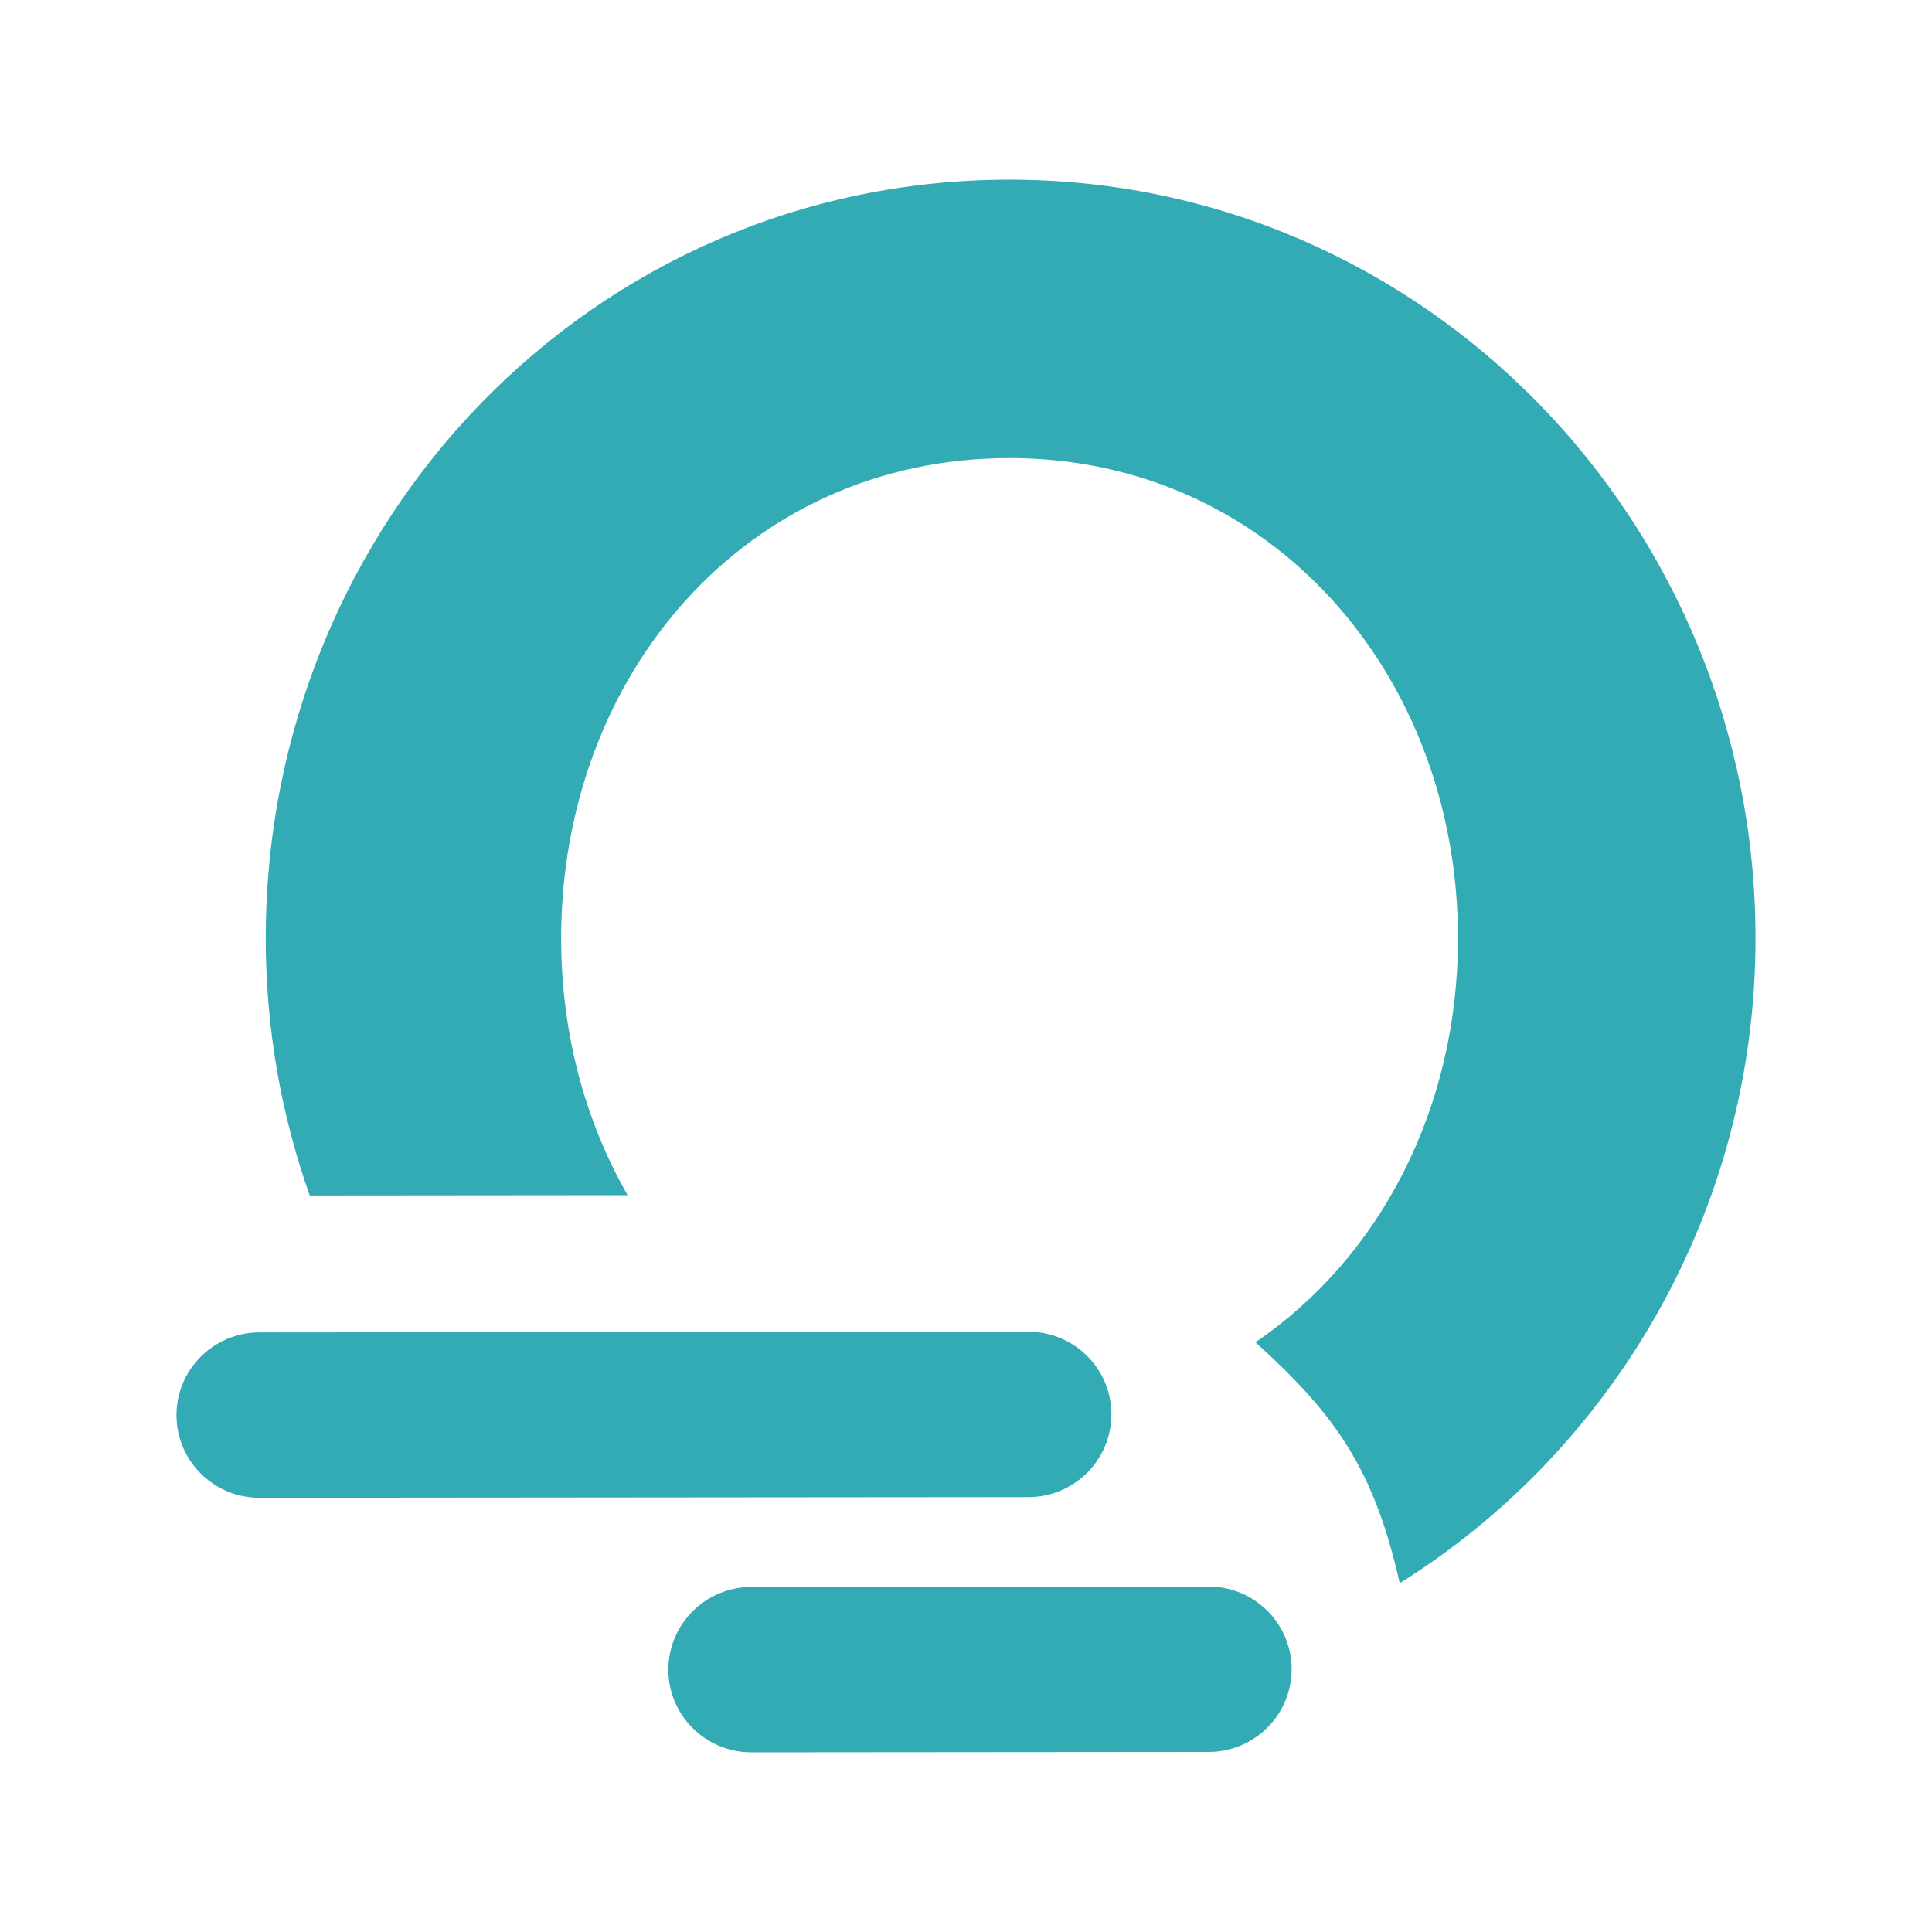
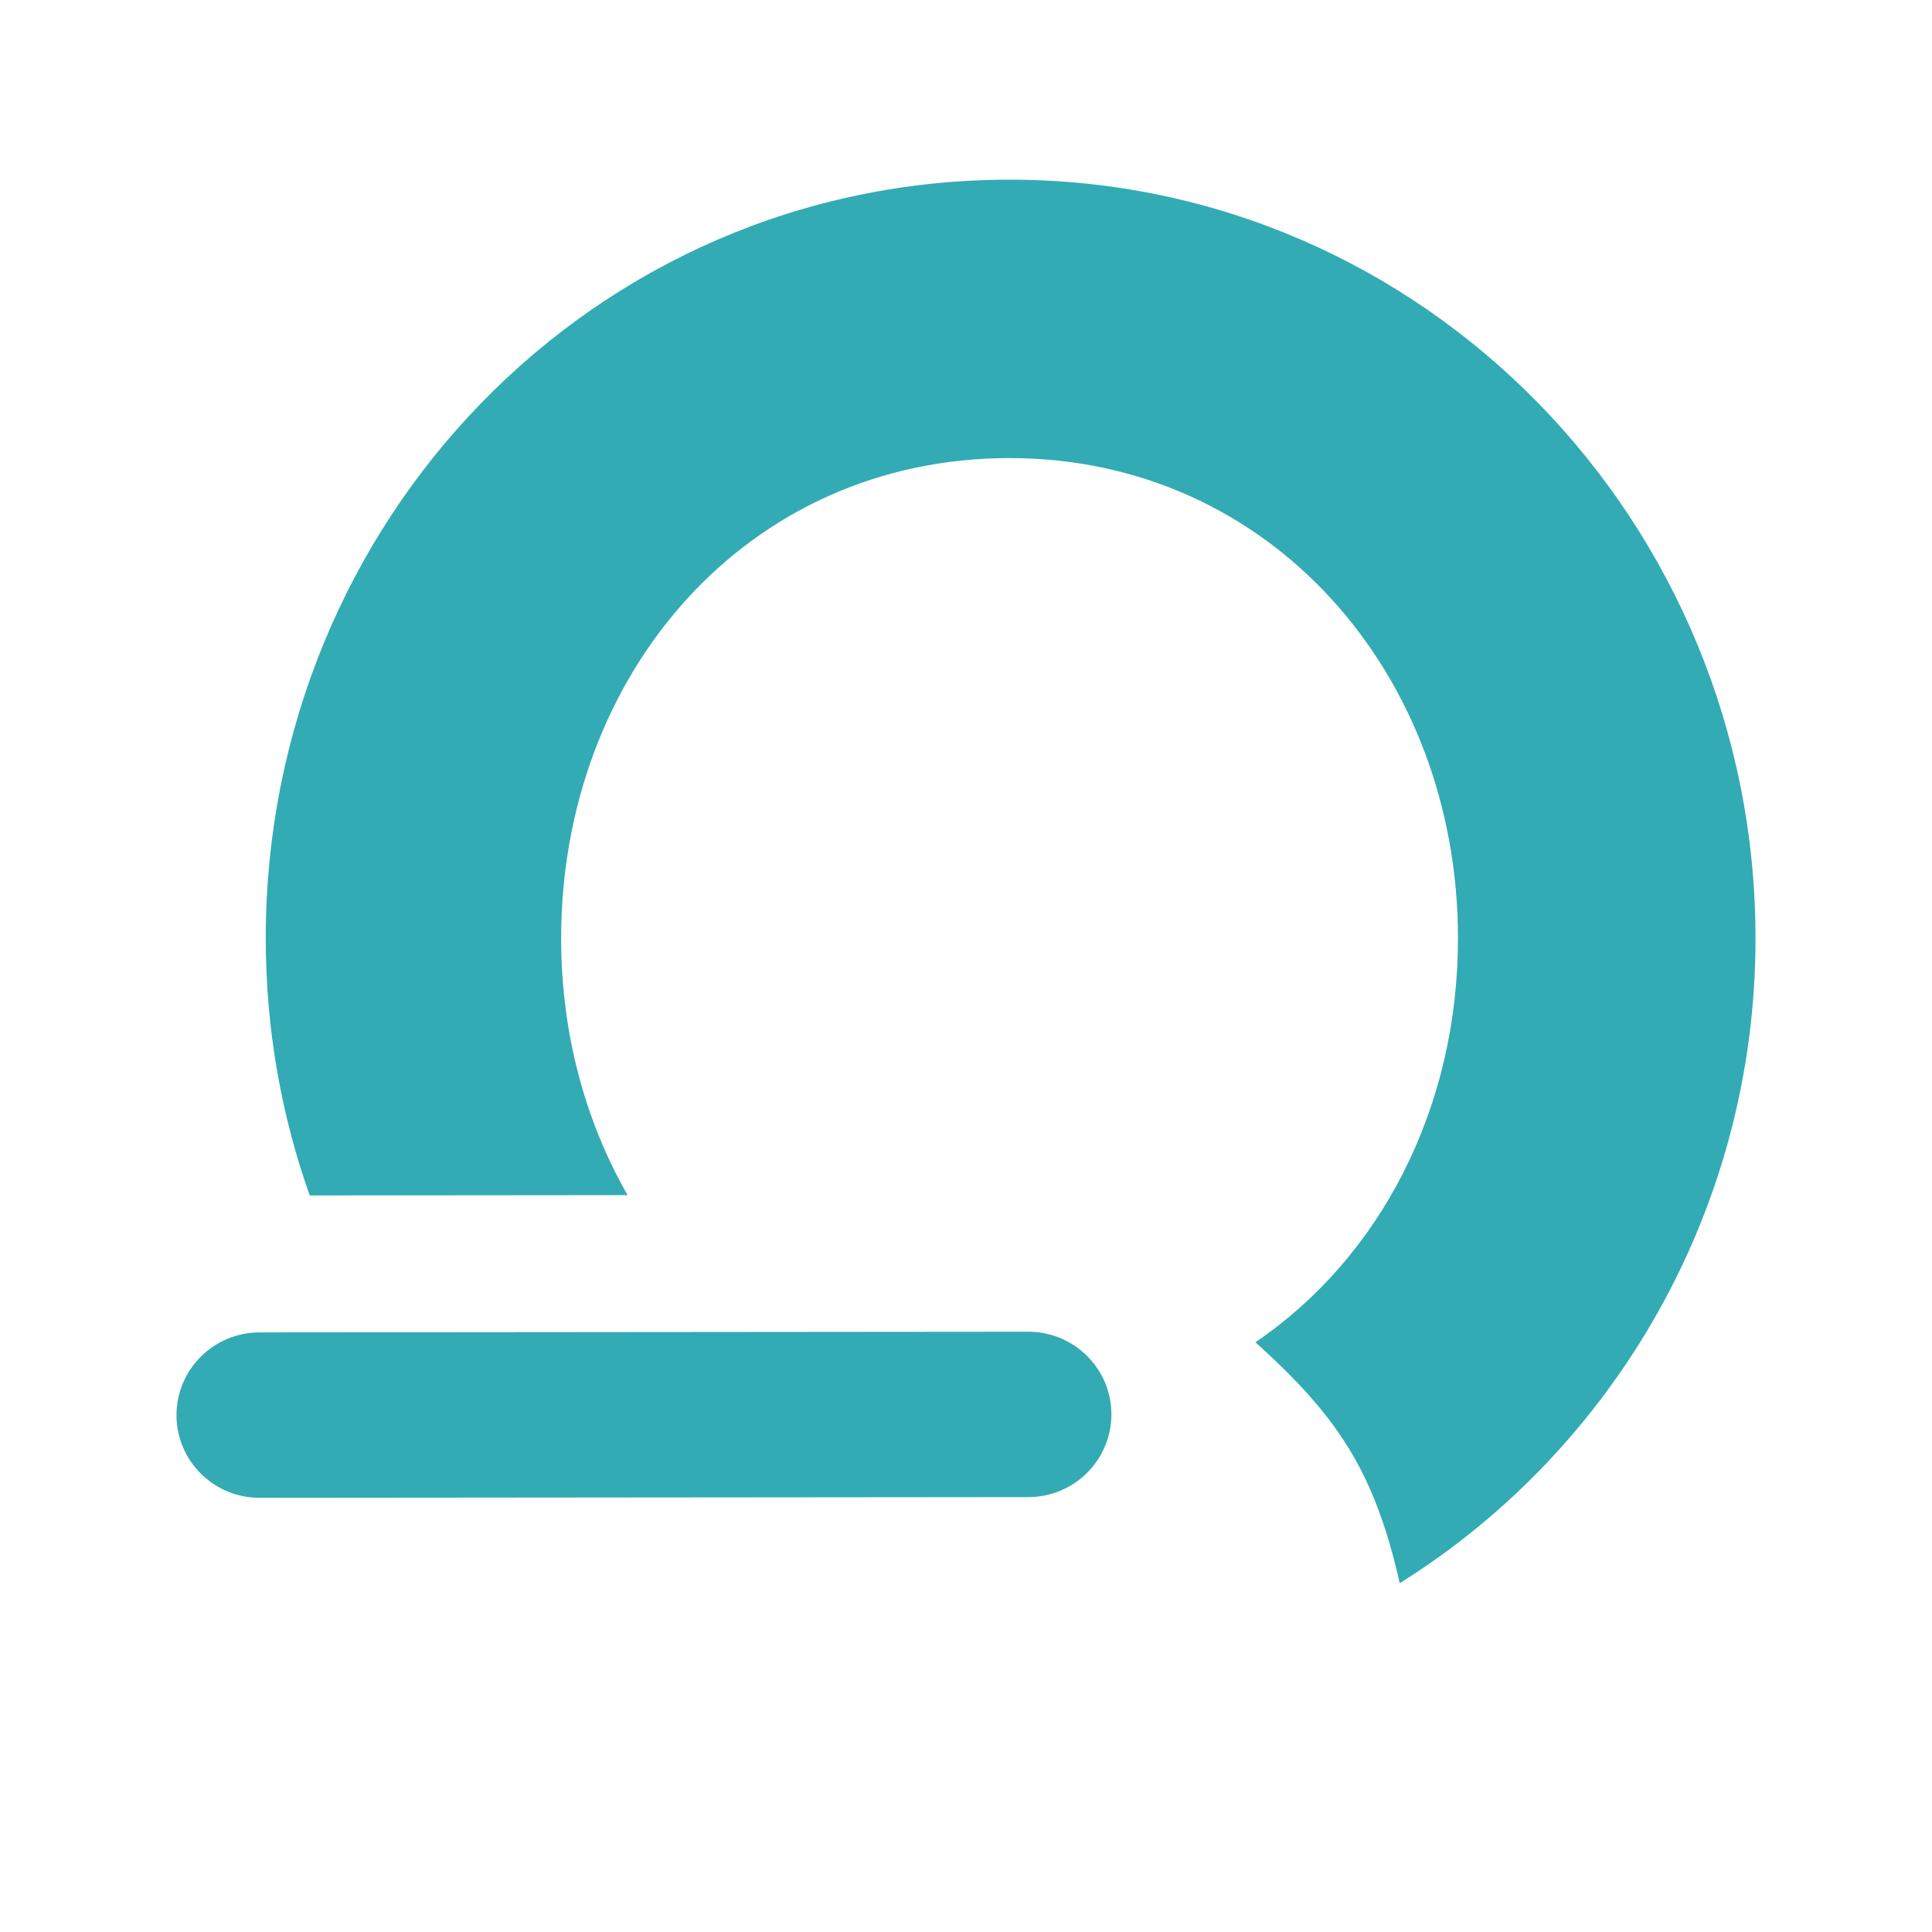
<svg xmlns="http://www.w3.org/2000/svg" id="favicon" x="0px" y="0px" viewBox="0 0 200 200" style="enable-background:new 0 0 200 200;" xml:space="preserve">
  <style type="text/css">	.st0{display:none;}	.st1{display:inline;fill:#32ABB4;}	.st2{fill:#32ABB4;}</style>
  <g>
    <g>
      <g>
        <g class="st0">
-           <path class="st1" d="M180.2,87.95v81.42h-26.36V89.45c0-23.52-14.54-38.6-34.24-38.6c-19.7,0-43.33,11.76-43.33,42.22     c0,0,0,24.37,0,29.55c-5.91,0-19.64,0-26.36,0c0-6.84,0-94.09,0-94.09h26.36v21.41c8.48-17.19,31.51-25.03,46.97-25.03     C158.38,24.92,180.5,48.44,180.2,87.95z" />
-         </g>
+           </g>
        <path class="st2" d="M115.05,146.41c0-4.73-3.86-8.56-8.61-8.55l-79.57,0.07c-4.75,0-8.6,3.84-8.6,8.57    c0,4.73,3.86,8.56,8.61,8.55l79.57-0.07C111.2,154.98,115.05,151.14,115.05,146.41z" />
-         <path class="st2" d="M125.1,164.24l-47.31,0.04c-4.75,0-8.6,3.84-8.6,8.57c0,4.73,3.86,8.56,8.61,8.55l47.31-0.04    c4.75,0,8.6-3.84,8.6-8.57C133.71,168.06,129.85,164.23,125.1,164.24z" />
      </g>
    </g>
    <path class="st2" d="M104.51,18.6c-43.12,0-77,35.42-77,78.54c0,9.32,1.6,18.29,4.55,26.61l32.91-0.03  c-4.41-7.69-6.88-16.81-6.88-26.58c0-27.28,19.14-49.72,46.42-49.72c27.06,0,46.42,22.44,46.42,49.72  c0,17.56-8.03,33.02-20.97,41.81c8.31,7.51,12.28,13.14,14.94,24.94c22.15-13.84,36.83-38.69,36.83-66.75  C181.73,54.02,147.41,18.6,104.51,18.6z" />
  </g>
</svg>